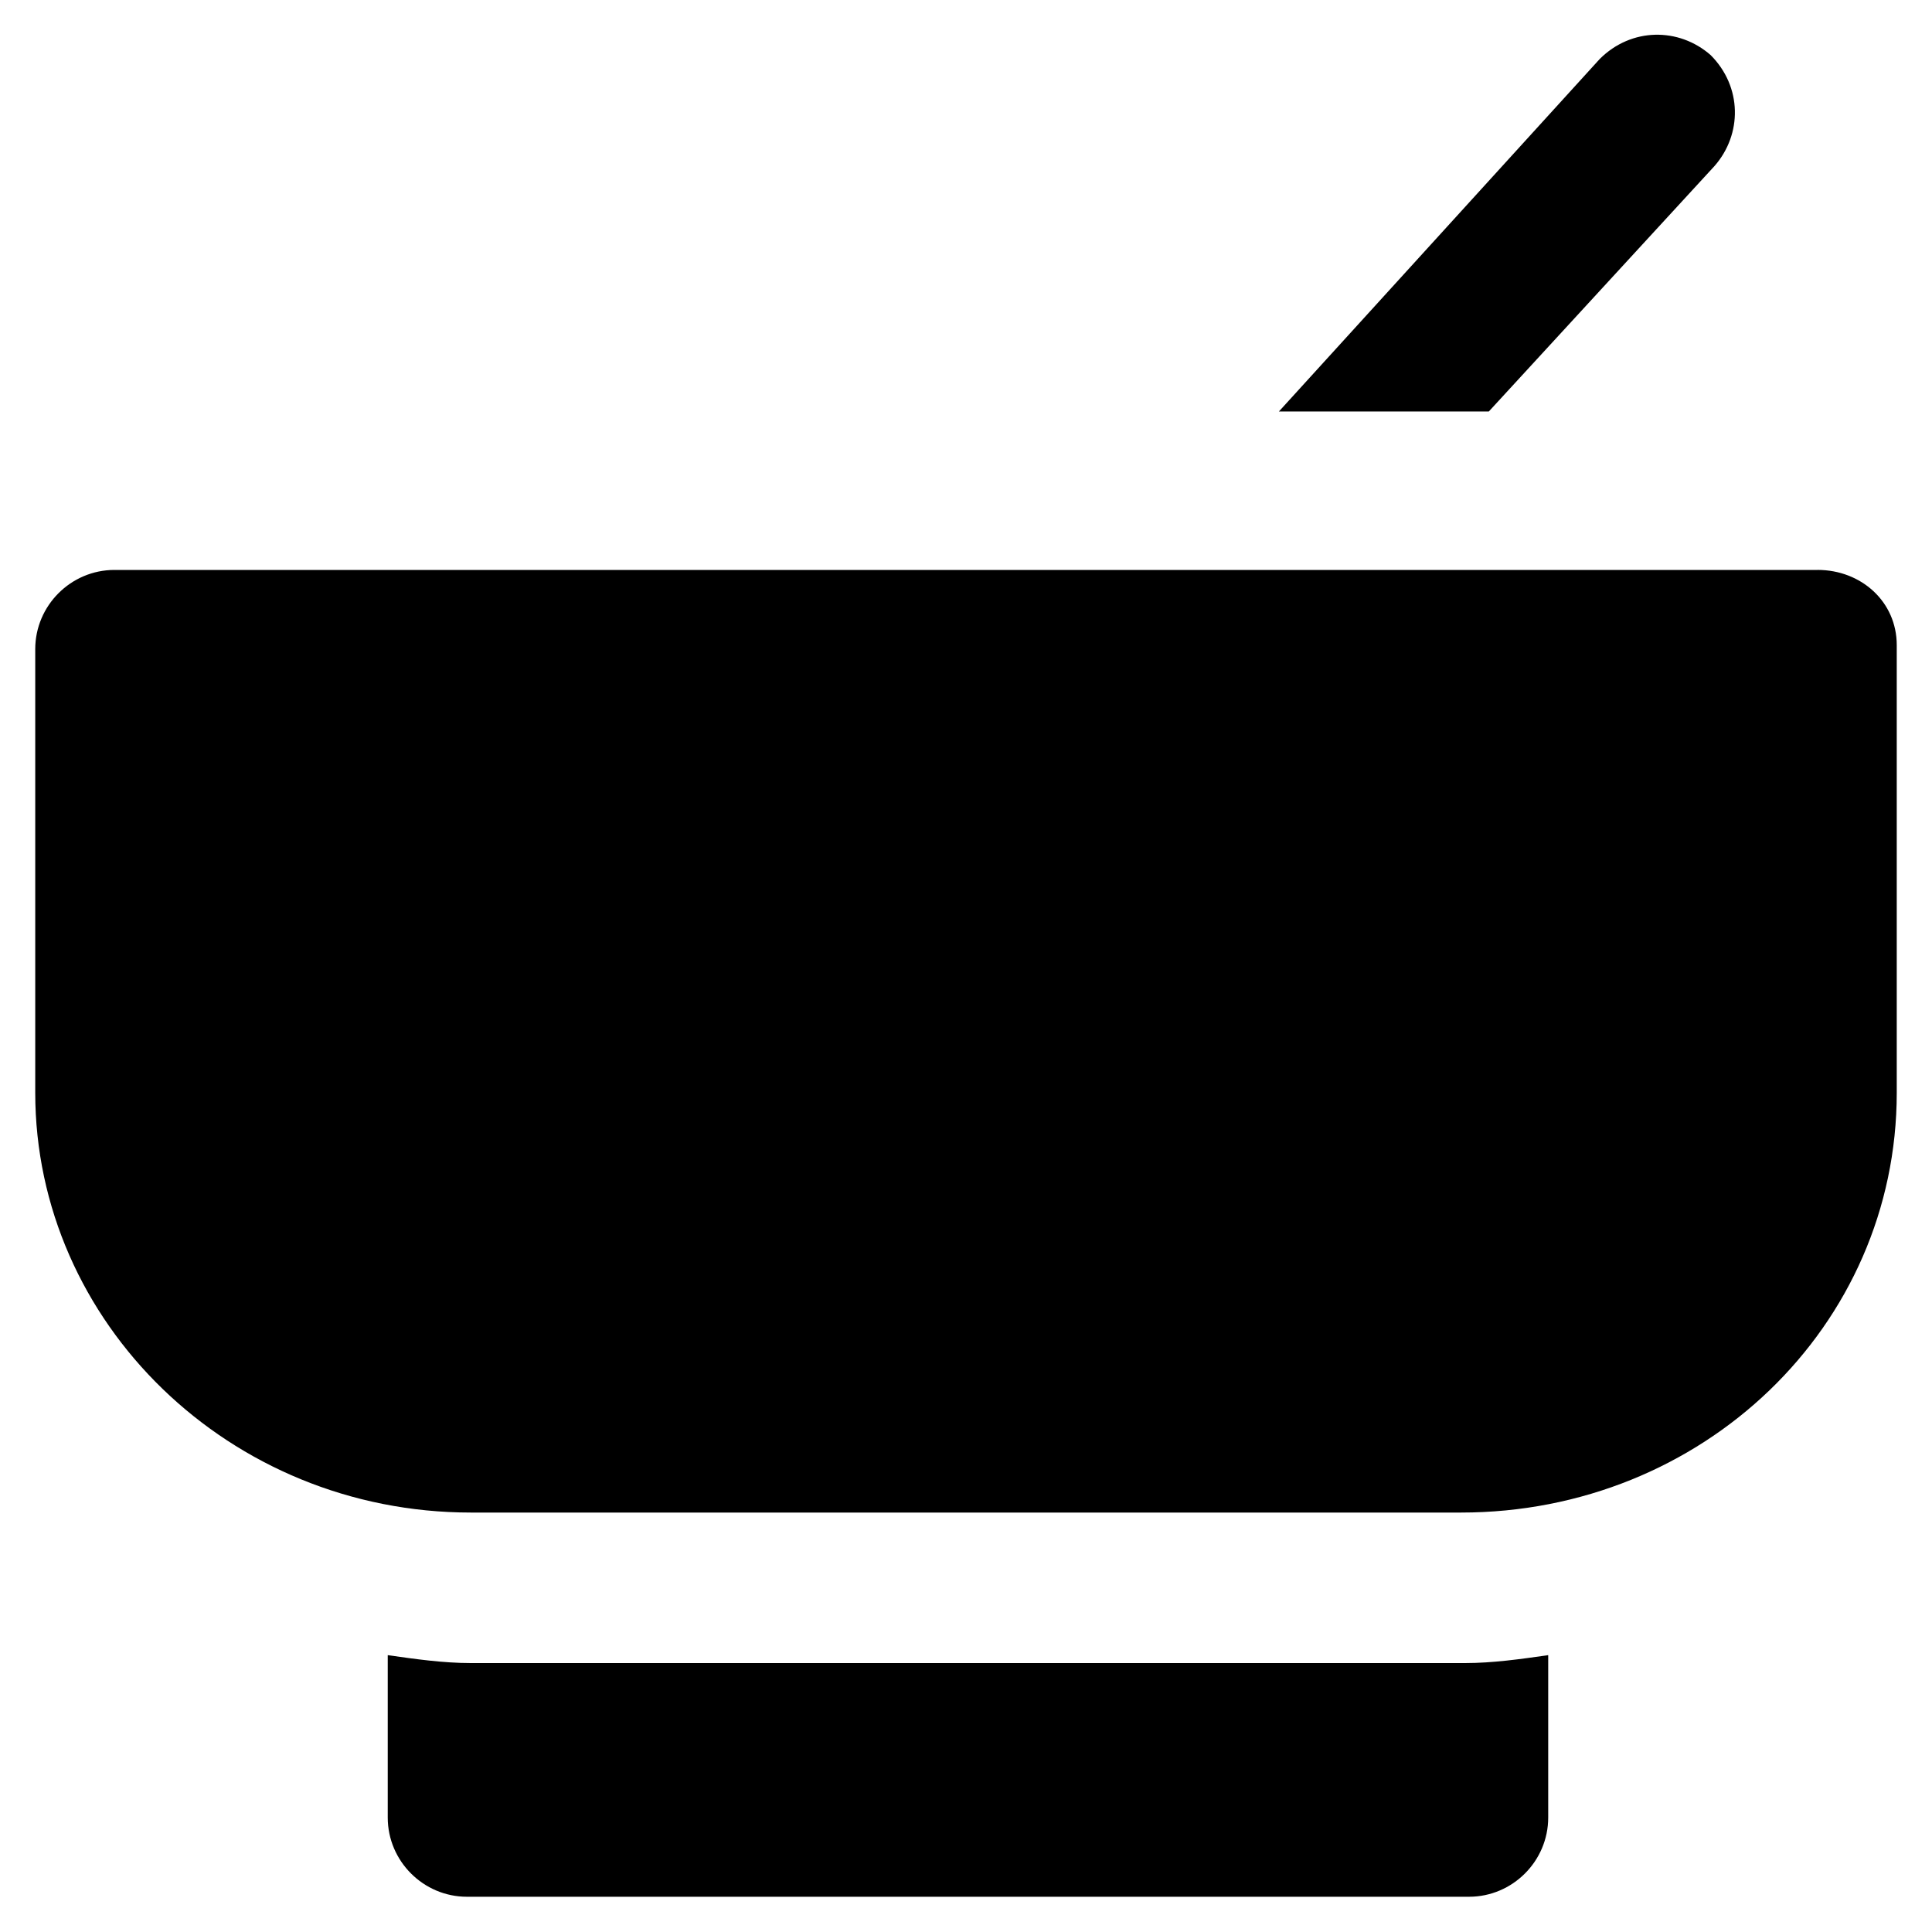
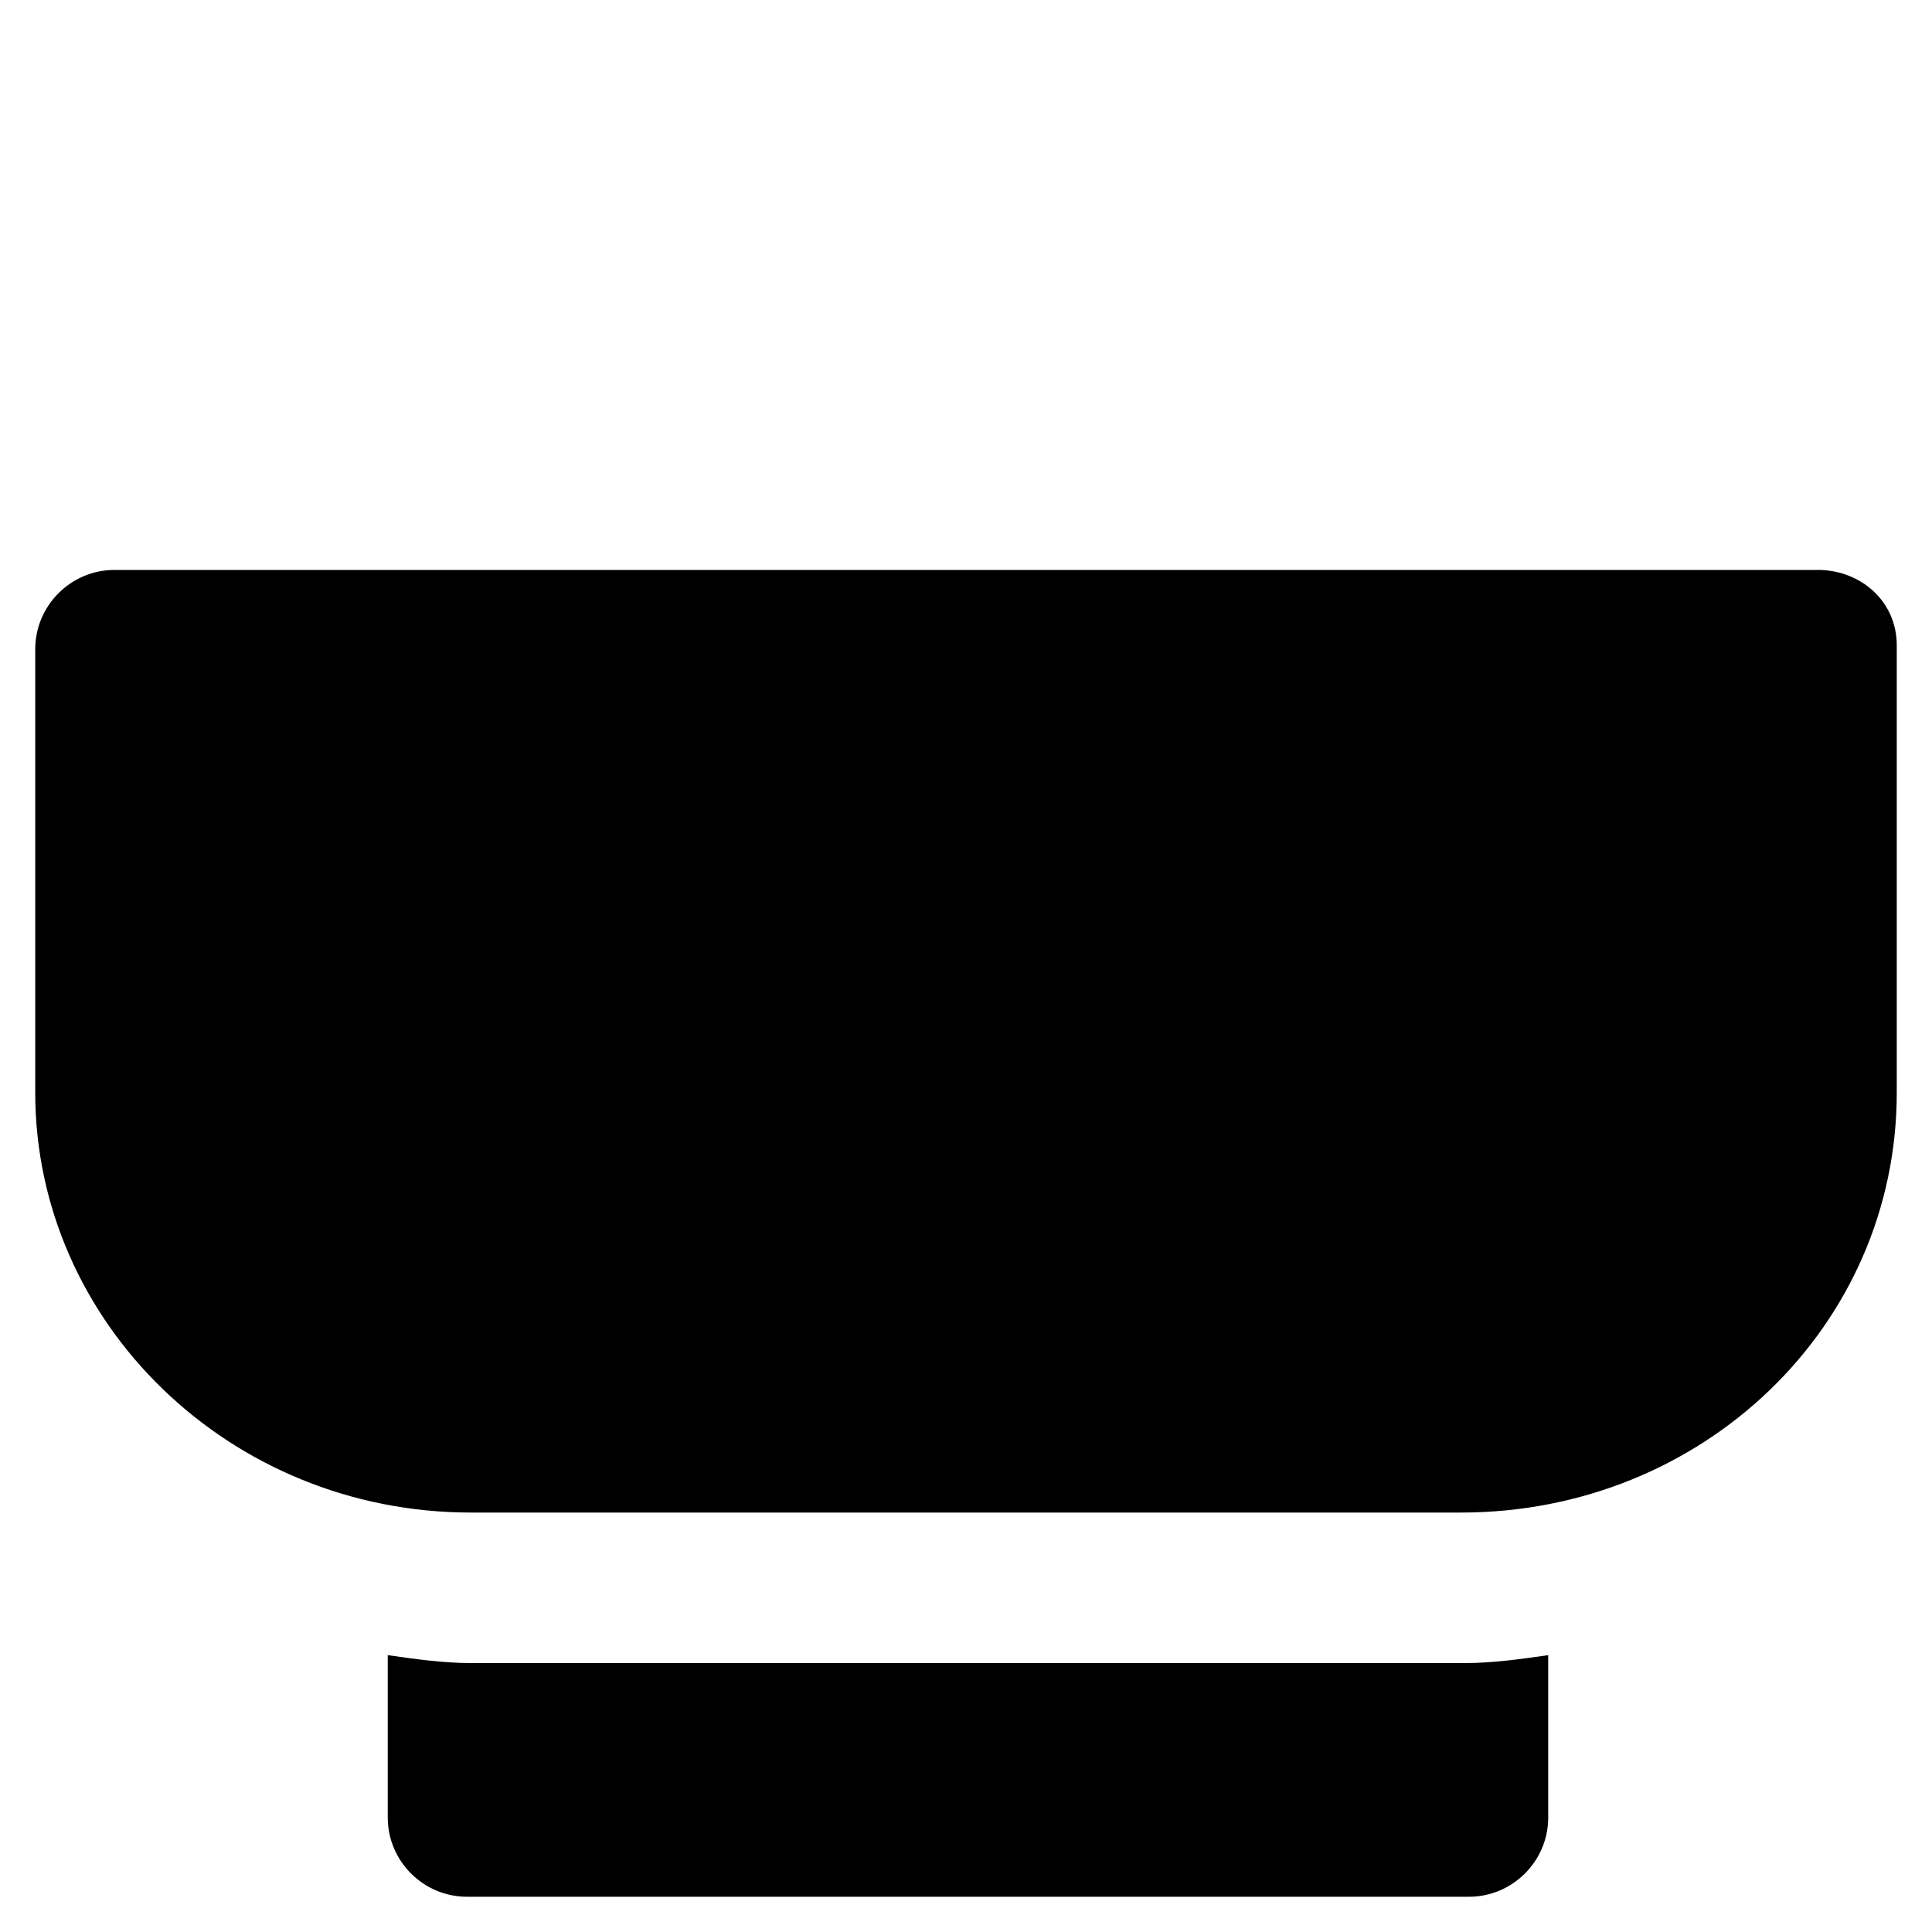
<svg xmlns="http://www.w3.org/2000/svg" fill="#000000" width="800px" height="800px" version="1.1" viewBox="144 144 512 512">
  <g>
    <path d="m625.66 295.04h-451.33c-11.547 0-20.992 9.445-20.992 20.992v117.55c0 60.879 51.43 111.26 115.46 111.26h262.4c64.027 0 115.46-49.332 115.46-111.26v-118.61c0-11.547-9.449-19.941-20.992-19.941z" />
-     <path d="m598.38 187.98c7.348-8.398 7.348-20.992-1.051-29.391-8.398-7.348-20.992-7.348-29.391 1.051l-85.02 93.414h55.629z" />
    <path d="m268.8 584.73c-7.348 0-14.695-1.051-22.043-2.098v43.035c0 11.547 9.445 20.992 20.992 20.992h265.55c11.547 0 20.992-9.445 20.992-20.992v-43.035c-7.348 1.051-14.695 2.098-22.043 2.098z" />
  </g>
</svg>